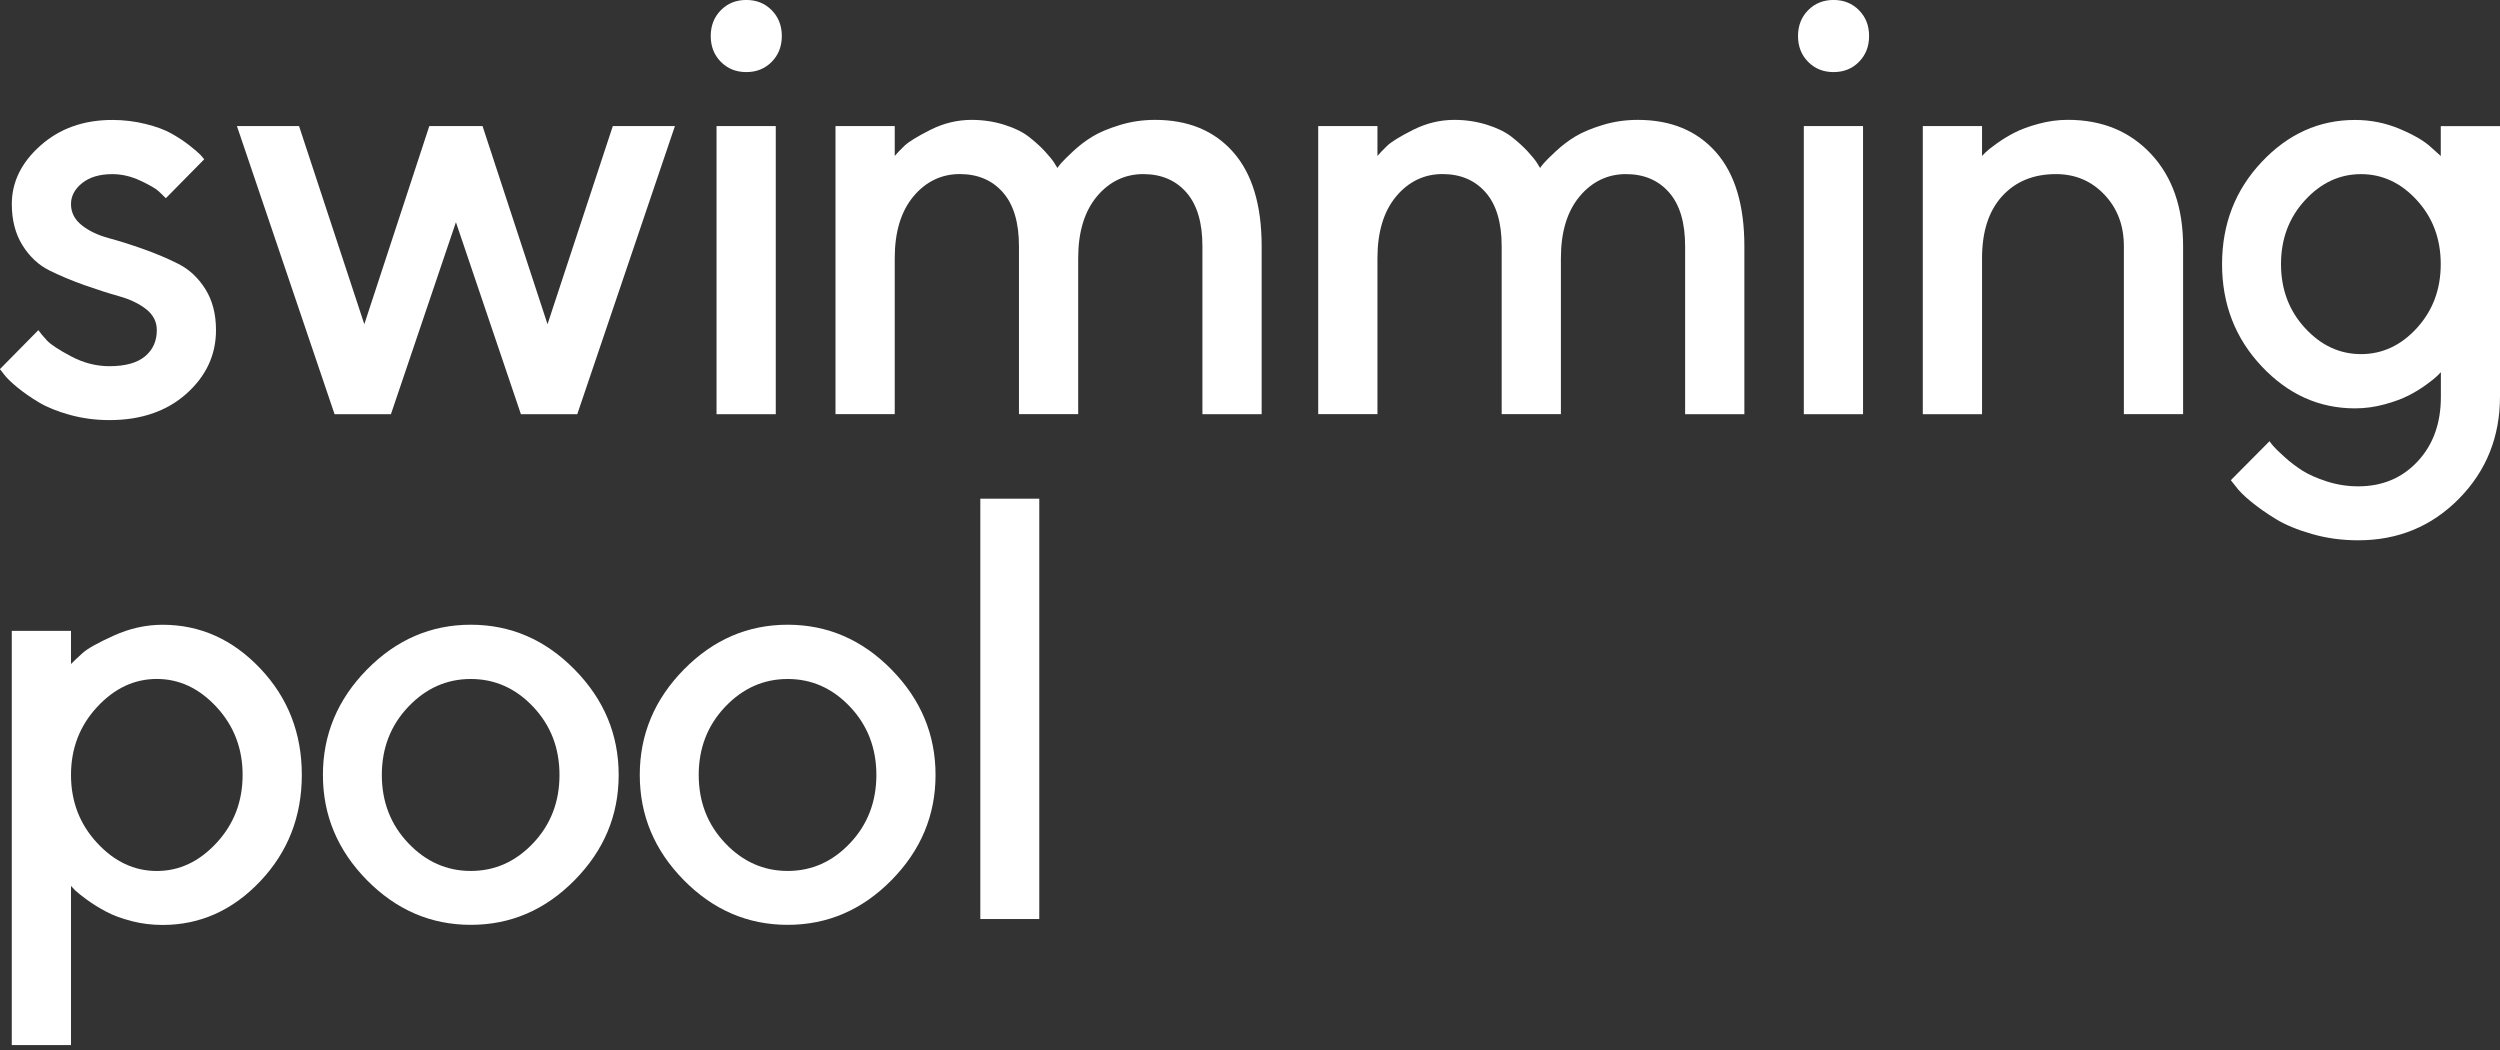
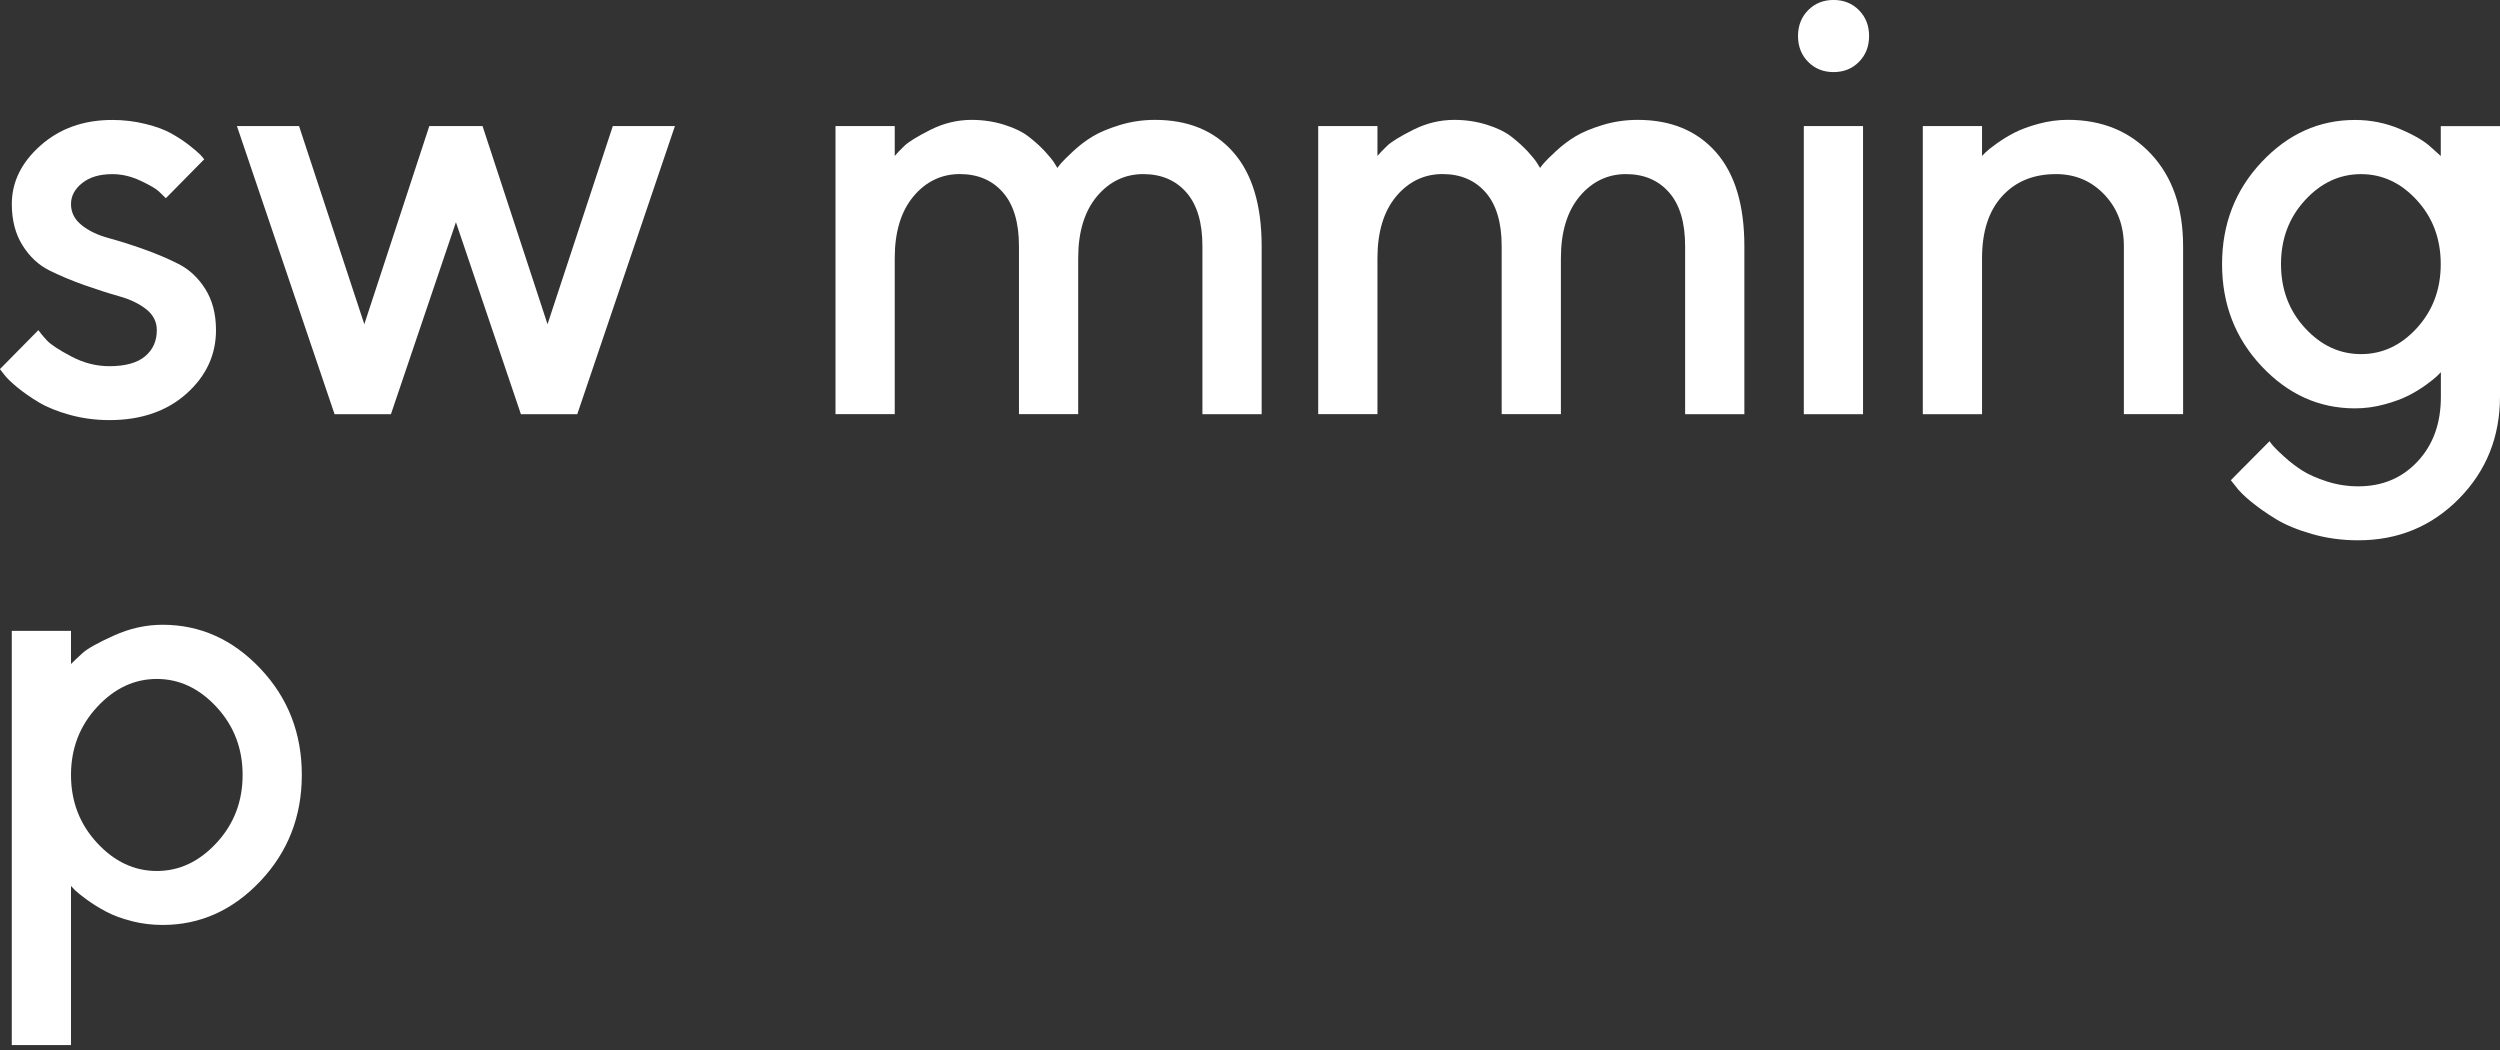
<svg xmlns="http://www.w3.org/2000/svg" width="200" height="84" viewBox="0 0 200 84" fill="none">
  <rect x="0" y="0" width="200" height="84" fill="#333333" stroke="none" />
  <g clip-path="url(#clip0_397_814)">
    <path d="M13.265 15.854C13.14 15.73 12.96 15.553 12.721 15.325C12.482 15.097 11.99 14.809 11.241 14.459C10.493 14.107 9.742 13.931 8.987 13.931C7.971 13.931 7.166 14.17 6.571 14.647C5.976 15.123 5.68 15.684 5.68 16.325C5.68 16.997 5.965 17.561 6.534 18.014C7.103 18.467 7.821 18.811 8.683 19.045C9.545 19.279 10.473 19.573 11.469 19.926C12.465 20.278 13.396 20.671 14.267 21.11C15.137 21.549 15.857 22.218 16.427 23.125C16.996 24.032 17.28 25.127 17.28 26.409C17.28 28.395 16.489 30.09 14.913 31.497C13.333 32.903 11.281 33.608 8.754 33.608C7.644 33.608 6.585 33.466 5.575 33.186C4.565 32.906 3.737 32.568 3.091 32.178C2.445 31.788 1.878 31.393 1.392 30.994C0.905 30.596 0.555 30.255 0.341 29.975L-0.006 29.53L3.068 26.412C3.221 26.631 3.449 26.905 3.751 27.232C4.052 27.558 4.699 27.985 5.692 28.511C6.685 29.037 7.707 29.296 8.754 29.296C10.018 29.296 10.965 29.034 11.597 28.511C12.229 27.988 12.545 27.287 12.545 26.412C12.545 25.739 12.26 25.181 11.691 24.734C11.122 24.289 10.405 23.942 9.542 23.703C8.68 23.46 7.752 23.163 6.756 22.811C5.76 22.458 4.829 22.068 3.959 21.638C3.088 21.208 2.368 20.535 1.798 19.622C1.229 18.707 0.945 17.61 0.945 16.327C0.945 14.56 1.71 12.998 3.244 11.638C4.778 10.278 6.691 9.596 8.987 9.596C9.895 9.596 10.777 9.703 11.634 9.914C12.491 10.124 13.185 10.382 13.726 10.688C14.264 10.994 14.739 11.306 15.146 11.626C15.553 11.947 15.852 12.201 16.037 12.389L16.338 12.741L13.265 15.86V15.854Z" fill="white" />
    <path d="M38.603 10.084L43.802 25.938L49.025 10.084H53.994L46.181 33.137H41.673L36.474 17.777L31.274 33.137H26.766L18.954 10.084H23.923L29.145 25.938L34.345 10.084H38.597H38.603Z" fill="white" />
-     <path d="M61.737 4.947C61.197 5.493 60.519 5.767 59.703 5.767C58.886 5.767 58.208 5.493 57.668 4.947C57.127 4.401 56.859 3.711 56.859 2.882C56.859 2.053 57.127 1.366 57.668 0.817C58.206 0.271 58.883 -0.003 59.703 -0.003C60.522 -0.003 61.197 0.271 61.737 0.817C62.275 1.363 62.546 2.053 62.546 2.882C62.546 3.711 62.275 4.398 61.737 4.947ZM62.062 33.137H57.323V10.084H62.062V33.137Z" fill="white" />
    <path d="M96.194 19.697C96.194 17.806 95.767 16.371 94.91 15.395C94.053 14.419 92.904 13.928 91.455 13.928C90.007 13.928 88.74 14.525 87.747 15.721C86.754 16.916 86.255 18.563 86.255 20.656V33.131H81.517V19.695C81.517 17.803 81.09 16.368 80.233 15.392C79.377 14.416 78.227 13.925 76.778 13.925C75.33 13.925 74.063 14.523 73.07 15.718C72.077 16.914 71.579 18.56 71.579 20.653V33.128H66.84V10.084H71.579V12.475C71.764 12.256 72.023 11.987 72.353 11.667C72.686 11.346 73.377 10.921 74.433 10.387C75.489 9.856 76.588 9.59 77.726 9.59C78.637 9.59 79.502 9.72 80.327 9.977C81.153 10.234 81.81 10.555 82.302 10.939C82.795 11.323 83.225 11.71 83.586 12.1C83.947 12.49 84.206 12.81 84.36 13.061L84.591 13.437C84.653 13.344 84.756 13.209 84.904 13.038C85.052 12.868 85.365 12.553 85.851 12.1C86.338 11.646 86.856 11.251 87.411 10.916C87.966 10.581 88.695 10.275 89.594 10C90.493 9.726 91.432 9.59 92.403 9.59C95.052 9.59 97.138 10.451 98.655 12.169C100.172 13.887 100.932 16.397 100.932 19.697V33.134H96.194V19.697Z" fill="white" />
    <path d="M134.81 19.697C134.81 17.806 134.383 16.371 133.527 15.395C132.67 14.419 131.52 13.928 130.072 13.928C128.623 13.928 127.357 14.525 126.363 15.721C125.37 16.916 124.872 18.563 124.872 20.656V33.131H120.134V19.695C120.134 17.803 119.707 16.368 118.85 15.392C117.993 14.416 116.844 13.925 115.395 13.925C113.947 13.925 112.68 14.523 111.687 15.718C110.694 16.914 110.196 18.56 110.196 20.653V33.128H105.457V10.084H110.196V12.475C110.381 12.256 110.637 11.987 110.97 11.667C111.3 11.346 111.994 10.921 113.05 10.387C114.106 9.856 115.202 9.59 116.343 9.59C117.251 9.59 118.119 9.72 118.944 9.977C119.767 10.234 120.427 10.555 120.919 10.939C121.412 11.323 121.838 11.71 122.203 12.1C122.564 12.49 122.823 12.81 122.977 13.061L123.207 13.437C123.267 13.344 123.372 13.209 123.52 13.038C123.665 12.868 123.981 12.553 124.468 12.1C124.955 11.646 125.473 11.251 126.028 10.916C126.583 10.581 127.311 10.275 128.211 10C129.11 9.726 130.049 9.59 131.019 9.59C133.669 9.59 135.752 10.451 137.272 12.169C138.789 13.887 139.549 16.397 139.549 19.697V33.134H134.81V19.697Z" fill="white" />
    <path d="M148.719 4.947C148.181 5.493 147.504 5.767 146.684 5.767C145.864 5.767 145.19 5.493 144.649 4.947C144.111 4.401 143.841 3.711 143.841 2.882C143.841 2.053 144.111 1.366 144.649 0.817C145.19 0.271 145.867 -0.003 146.684 -0.003C147.501 -0.003 148.178 0.271 148.719 0.817C149.26 1.363 149.527 2.053 149.527 2.882C149.527 3.711 149.26 4.398 148.719 4.947ZM149.043 33.137H144.305V10.084H149.043V33.137Z" fill="white" />
    <path d="M158.563 12.475L158.864 12.169C159.004 12.028 159.294 11.799 159.744 11.476C160.191 11.155 160.663 10.867 161.164 10.61C161.665 10.353 162.302 10.116 163.082 9.905C163.859 9.694 164.642 9.587 165.427 9.587C168.168 9.587 170.391 10.503 172.095 12.331C173.797 14.159 174.648 16.616 174.648 19.695V33.131H169.91V19.695C169.91 18.037 169.389 16.662 168.35 15.568C167.311 14.473 166.019 13.928 164.48 13.928C162.678 13.928 161.241 14.517 160.168 15.698C159.095 16.879 158.563 18.531 158.563 20.659V33.134H153.824V10.084H158.563V12.475Z" fill="white" />
    <path d="M195.262 29.782L194.96 30.088C194.82 30.229 194.533 30.457 194.092 30.781C193.651 31.104 193.178 31.39 192.672 31.647C192.165 31.904 191.525 32.141 190.754 32.352C189.982 32.562 189.197 32.669 188.397 32.669C185.531 32.669 183.044 31.549 180.932 29.305C178.821 27.061 177.765 24.338 177.765 21.133C177.765 17.927 178.821 15.204 180.932 12.96C183.044 10.716 185.531 9.596 188.397 9.596C189.661 9.596 190.862 9.839 192.003 10.324C193.144 10.809 193.967 11.294 194.476 11.776L195.262 12.481V10.09H200V31.711C200 34.948 198.907 37.674 196.719 39.895C194.53 42.115 191.844 43.224 188.653 43.224C187.358 43.224 186.126 43.057 184.956 42.719C183.787 42.384 182.822 41.985 182.068 41.523C181.314 41.061 180.65 40.596 180.081 40.128C179.512 39.661 179.102 39.253 178.858 38.91L178.465 38.416L181.561 35.297C181.624 35.39 181.723 35.52 181.863 35.684C182.002 35.849 182.298 36.138 182.754 36.55C183.209 36.966 183.69 37.333 184.199 37.654C184.709 37.974 185.363 38.263 186.163 38.52C186.966 38.777 187.797 38.907 188.659 38.907C190.586 38.907 192.168 38.243 193.409 36.914C194.65 35.586 195.27 33.865 195.27 31.754V29.784L195.262 29.782ZM184.399 26.241C185.679 27.633 187.171 28.329 188.881 28.329C190.591 28.329 192.083 27.633 193.352 26.241C194.621 24.849 195.259 23.145 195.259 21.13C195.259 19.114 194.624 17.407 193.352 16.018C192.08 14.629 190.591 13.931 188.881 13.931C187.171 13.931 185.676 14.627 184.399 16.018C183.121 17.41 182.48 19.114 182.48 21.13C182.48 23.145 183.121 24.852 184.399 26.241Z" fill="white" />
    <path d="M10.536 73.687C9.733 73.482 9.047 73.231 8.478 72.925C7.909 72.619 7.402 72.307 6.964 71.986C6.526 71.666 6.204 71.412 6.005 71.224L5.68 70.871V83.607H0.942V50.469H5.68V53.12C5.897 52.901 6.201 52.612 6.594 52.254C6.987 51.896 7.823 51.425 9.101 50.848C10.379 50.27 11.683 49.981 13.006 49.981C16.011 49.981 18.618 51.151 20.829 53.487C23.041 55.823 24.145 58.659 24.145 61.989C24.145 65.318 23.038 68.151 20.829 70.49C18.618 72.827 16.011 73.996 13.006 73.996C12.158 73.996 11.332 73.895 10.533 73.69L10.536 73.687ZM7.761 56.568C6.375 58.07 5.68 59.878 5.68 61.997C5.68 64.117 6.375 65.925 7.761 67.426C9.147 68.928 10.743 69.679 12.545 69.679C14.346 69.679 15.943 68.928 17.329 67.426C18.715 65.925 19.409 64.117 19.409 61.997C19.409 59.878 18.715 58.07 17.329 56.568C15.943 55.067 14.346 54.316 12.545 54.316C10.743 54.316 9.147 55.067 7.761 56.568Z" fill="white" />
-     <path d="M29.356 53.565C31.707 51.174 34.476 49.978 37.664 49.978C40.851 49.978 43.623 51.174 45.971 53.565C48.322 55.956 49.494 58.766 49.494 61.995C49.494 65.223 48.319 68.03 45.971 70.412C43.623 72.798 40.851 73.987 37.664 73.987C34.476 73.987 31.704 72.795 29.356 70.412C27.008 68.027 25.833 65.223 25.833 61.995C25.833 58.766 27.008 55.956 29.356 53.565ZM42.656 56.545C41.255 55.061 39.59 54.319 37.664 54.319C35.737 54.319 34.069 55.061 32.66 56.545C31.252 58.03 30.546 59.849 30.546 61.997C30.546 64.146 31.252 65.965 32.66 67.45C34.069 68.934 35.74 69.676 37.664 69.676C39.587 69.676 41.255 68.934 42.656 67.45C44.059 65.965 44.759 64.146 44.759 61.997C44.759 59.849 44.059 58.03 42.656 56.545Z" fill="white" />
-     <path d="M54.705 53.565C57.053 51.174 59.825 49.978 63.012 49.978C66.2 49.978 68.972 51.174 71.32 53.565C73.668 55.956 74.843 58.766 74.843 61.995C74.843 65.223 73.668 68.03 71.32 70.412C68.969 72.798 66.2 73.987 63.012 73.987C59.825 73.987 57.053 72.795 54.705 70.412C52.354 68.027 51.182 65.223 51.182 61.995C51.182 58.766 52.357 55.956 54.705 53.565ZM68.007 56.545C66.604 55.061 64.942 54.319 63.015 54.319C61.088 54.319 59.421 55.061 58.012 56.545C56.603 58.03 55.897 59.849 55.897 61.997C55.897 64.146 56.603 65.965 58.012 67.45C59.421 68.934 61.088 69.676 63.015 69.676C64.942 69.676 66.604 68.934 68.007 67.45C69.407 65.965 70.11 64.146 70.11 61.997C70.11 59.849 69.407 58.03 68.007 56.545Z" fill="white" />
-     <path d="M83.142 73.522H78.426V39.895H83.142V73.522Z" fill="white" />
+     <path d="M83.142 73.522V39.895H83.142V73.522Z" fill="white" />
  </g>
  <defs>
    <clipPath id="clip0_397_814">
      <rect width="200" height="83.607" fill="white" />
    </clipPath>
  </defs>
</svg>